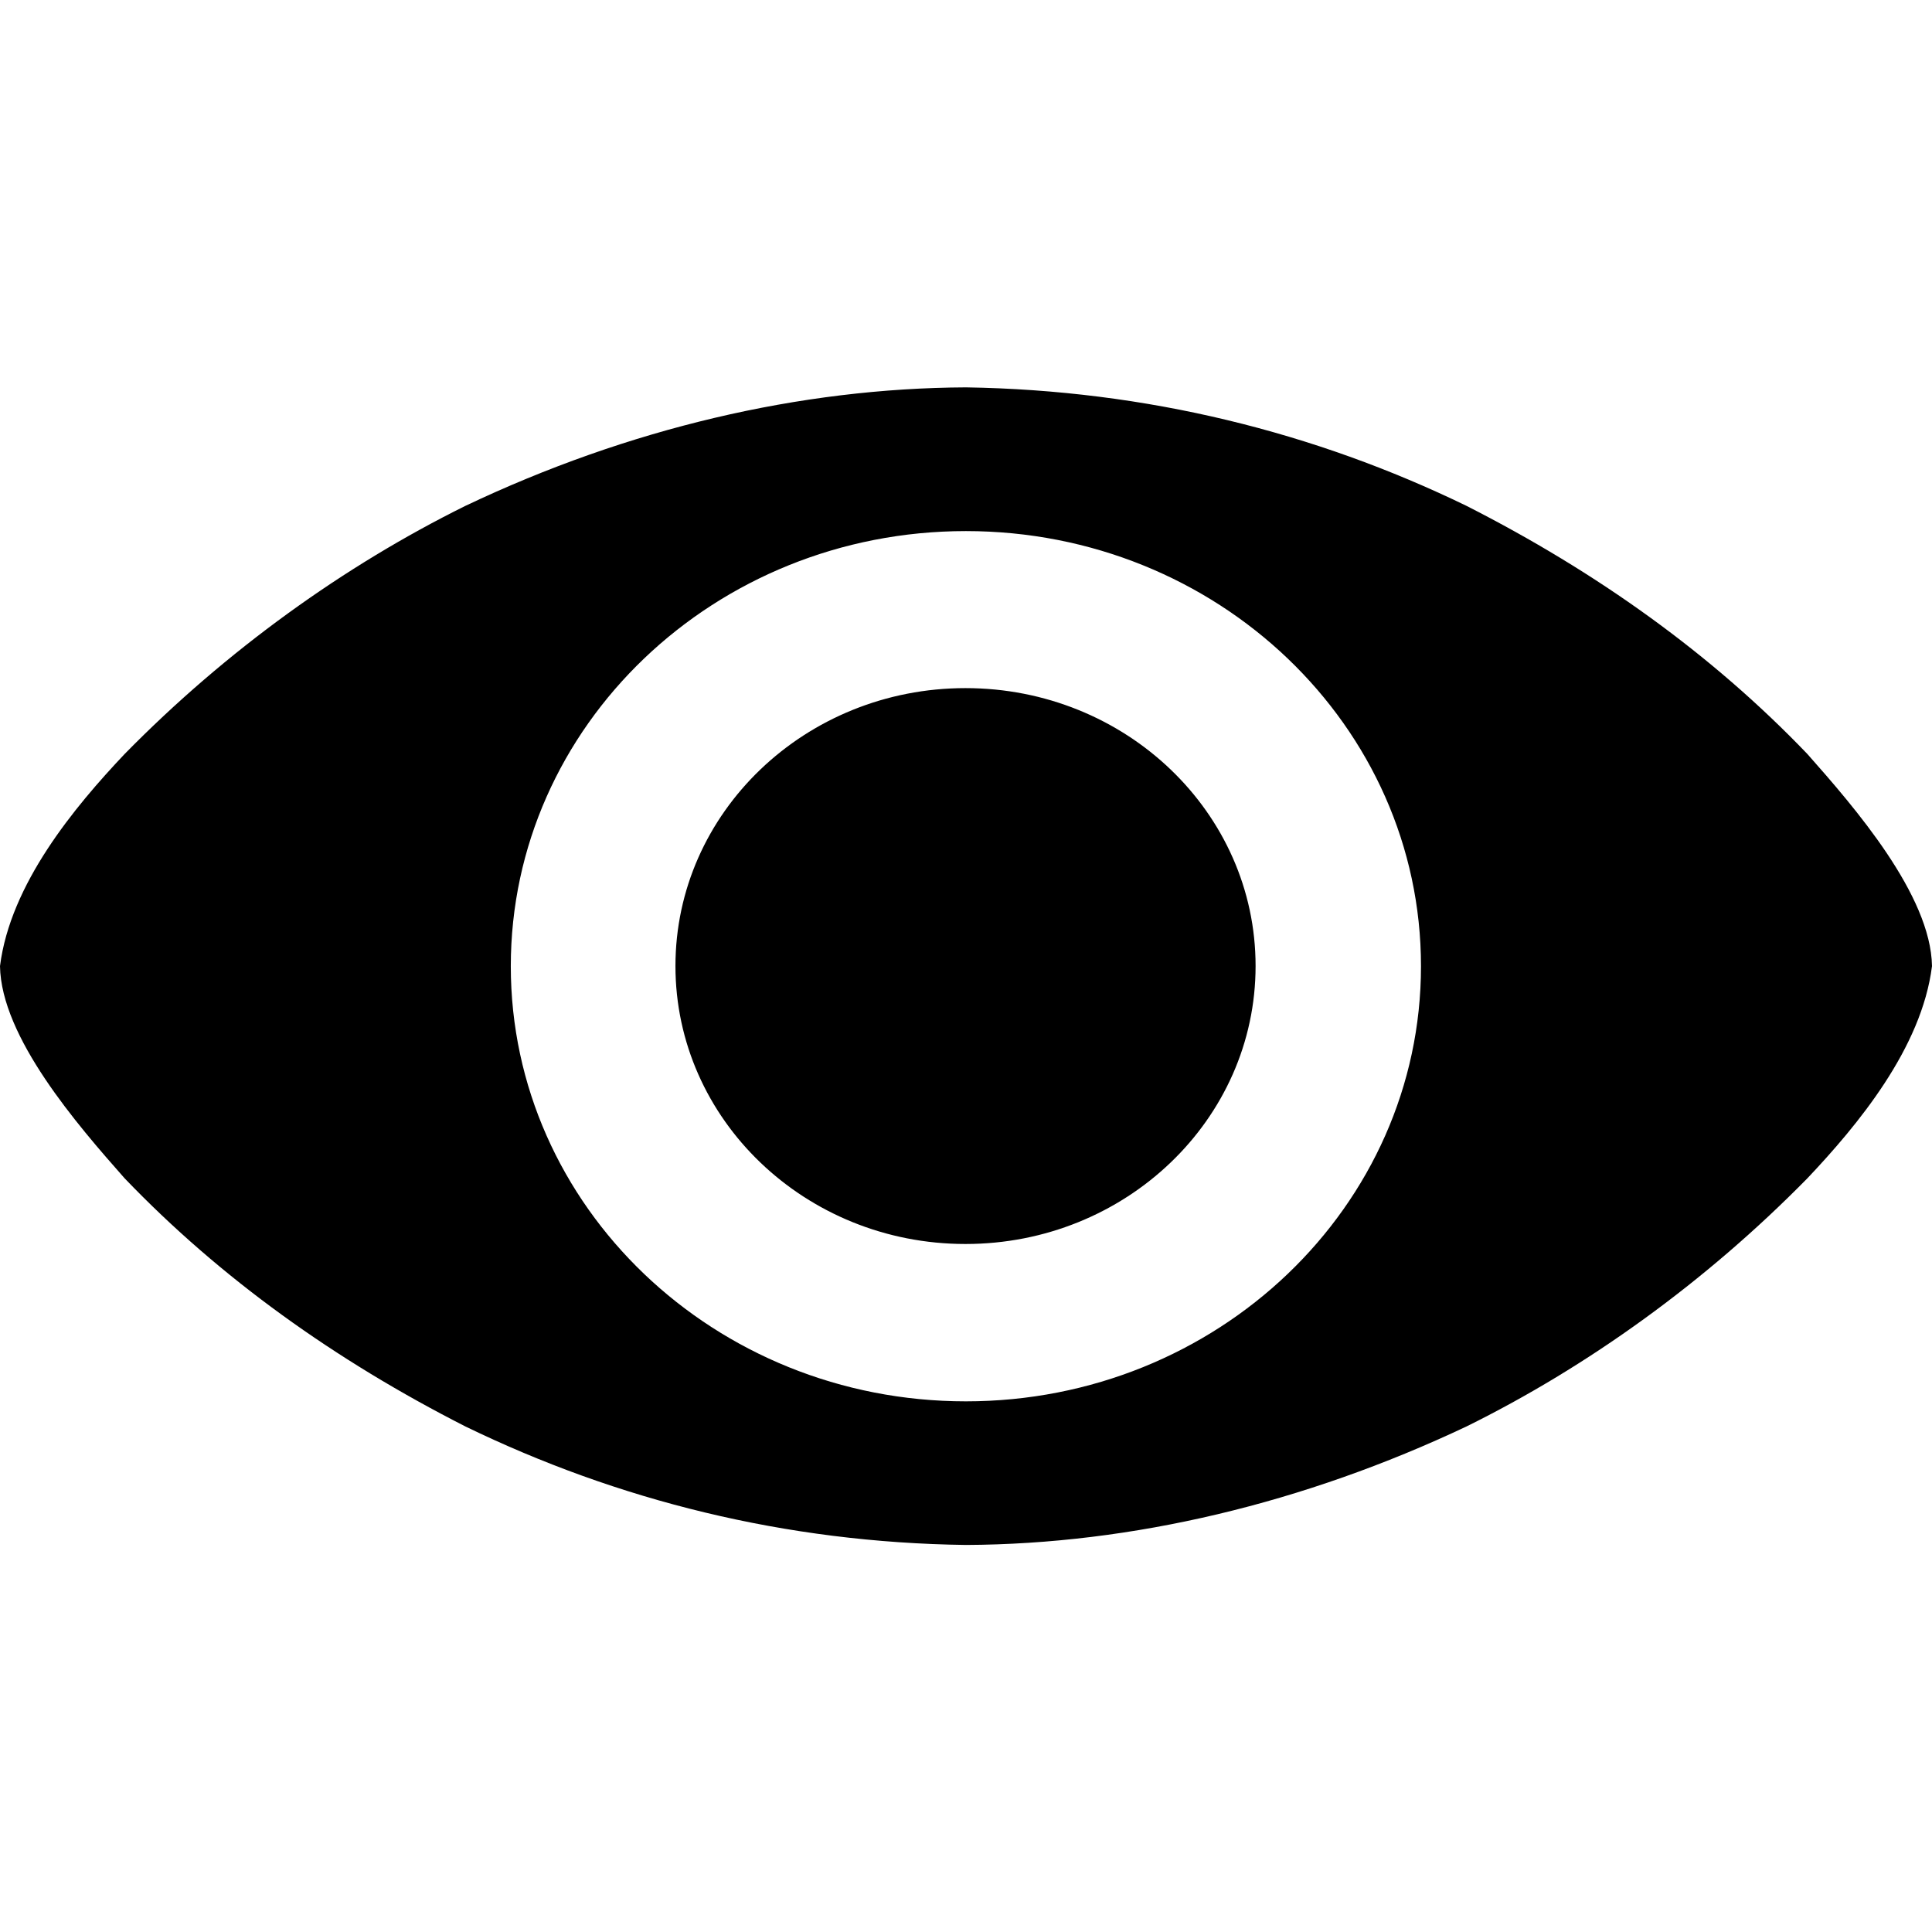
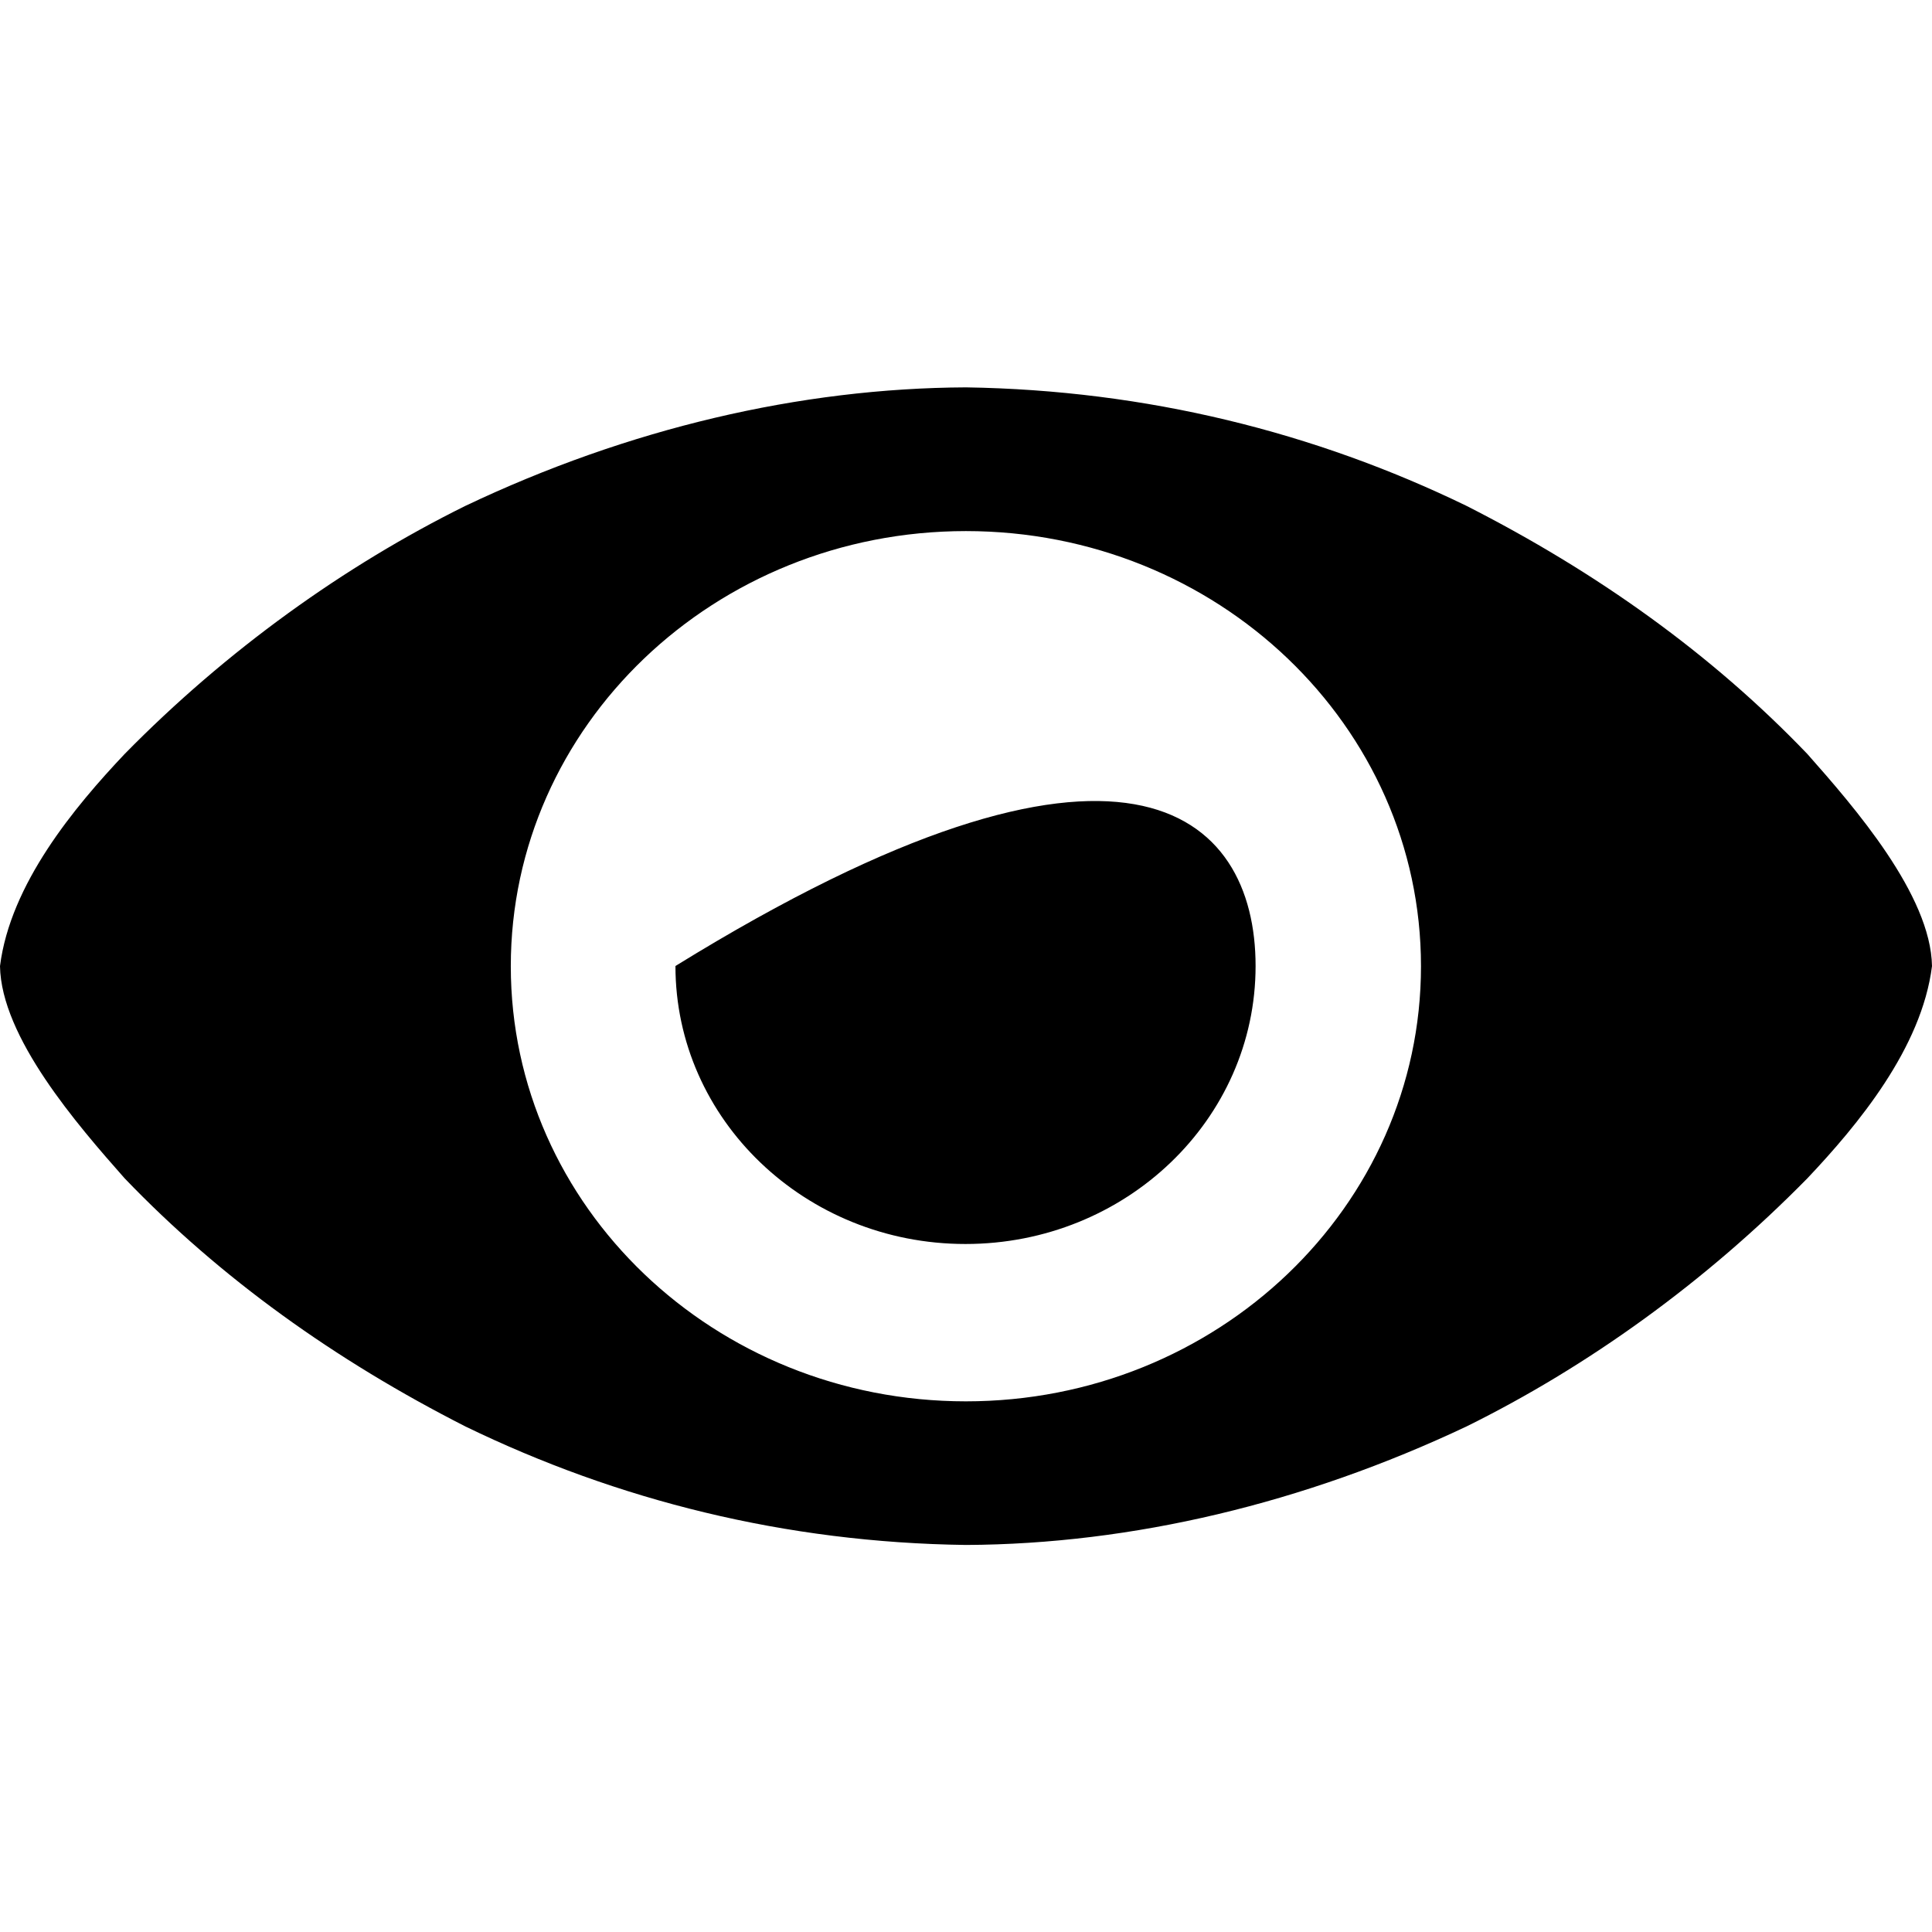
<svg xmlns="http://www.w3.org/2000/svg" width="18" height="18" viewBox="0 0 18 18" fill="none">
-   <path d="M11.698 9C11.698 10.43 10.488 11.59 8.995 11.59C7.503 11.59 6.293 10.43 6.293 9C6.293 7.57 7.503 6.411 8.995 6.411C10.488 6.411 11.698 7.57 11.698 9ZM9 3.609C7.455 3.616 5.853 3.992 4.336 4.713C3.211 5.27 2.113 6.055 1.161 7.025C0.693 7.52 0.096 8.237 0 9.001C0.011 9.664 0.722 10.481 1.161 10.978C2.054 11.909 3.123 12.673 4.336 13.29C5.751 13.977 7.316 14.372 9 14.394C10.547 14.387 12.148 14.006 13.663 13.29C14.789 12.734 15.887 11.947 16.839 10.978C17.307 10.483 17.904 9.766 18 9.001C17.989 8.339 17.278 7.521 16.839 7.025C15.946 6.093 14.877 5.33 13.663 4.713C12.25 4.027 10.681 3.635 9 3.609ZM8.999 4.948C11.341 4.948 13.239 6.763 13.239 9.002C13.239 11.241 11.341 13.056 8.999 13.056C6.657 13.056 4.759 11.241 4.759 9.002C4.759 6.763 6.657 4.948 8.999 4.948Z" fill="black" />
+   <path d="M11.698 9C11.698 10.43 10.488 11.59 8.995 11.59C7.503 11.59 6.293 10.43 6.293 9C10.488 6.411 11.698 7.57 11.698 9ZM9 3.609C7.455 3.616 5.853 3.992 4.336 4.713C3.211 5.27 2.113 6.055 1.161 7.025C0.693 7.52 0.096 8.237 0 9.001C0.011 9.664 0.722 10.481 1.161 10.978C2.054 11.909 3.123 12.673 4.336 13.29C5.751 13.977 7.316 14.372 9 14.394C10.547 14.387 12.148 14.006 13.663 13.29C14.789 12.734 15.887 11.947 16.839 10.978C17.307 10.483 17.904 9.766 18 9.001C17.989 8.339 17.278 7.521 16.839 7.025C15.946 6.093 14.877 5.33 13.663 4.713C12.25 4.027 10.681 3.635 9 3.609ZM8.999 4.948C11.341 4.948 13.239 6.763 13.239 9.002C13.239 11.241 11.341 13.056 8.999 13.056C6.657 13.056 4.759 11.241 4.759 9.002C4.759 6.763 6.657 4.948 8.999 4.948Z" fill="black" />
</svg>